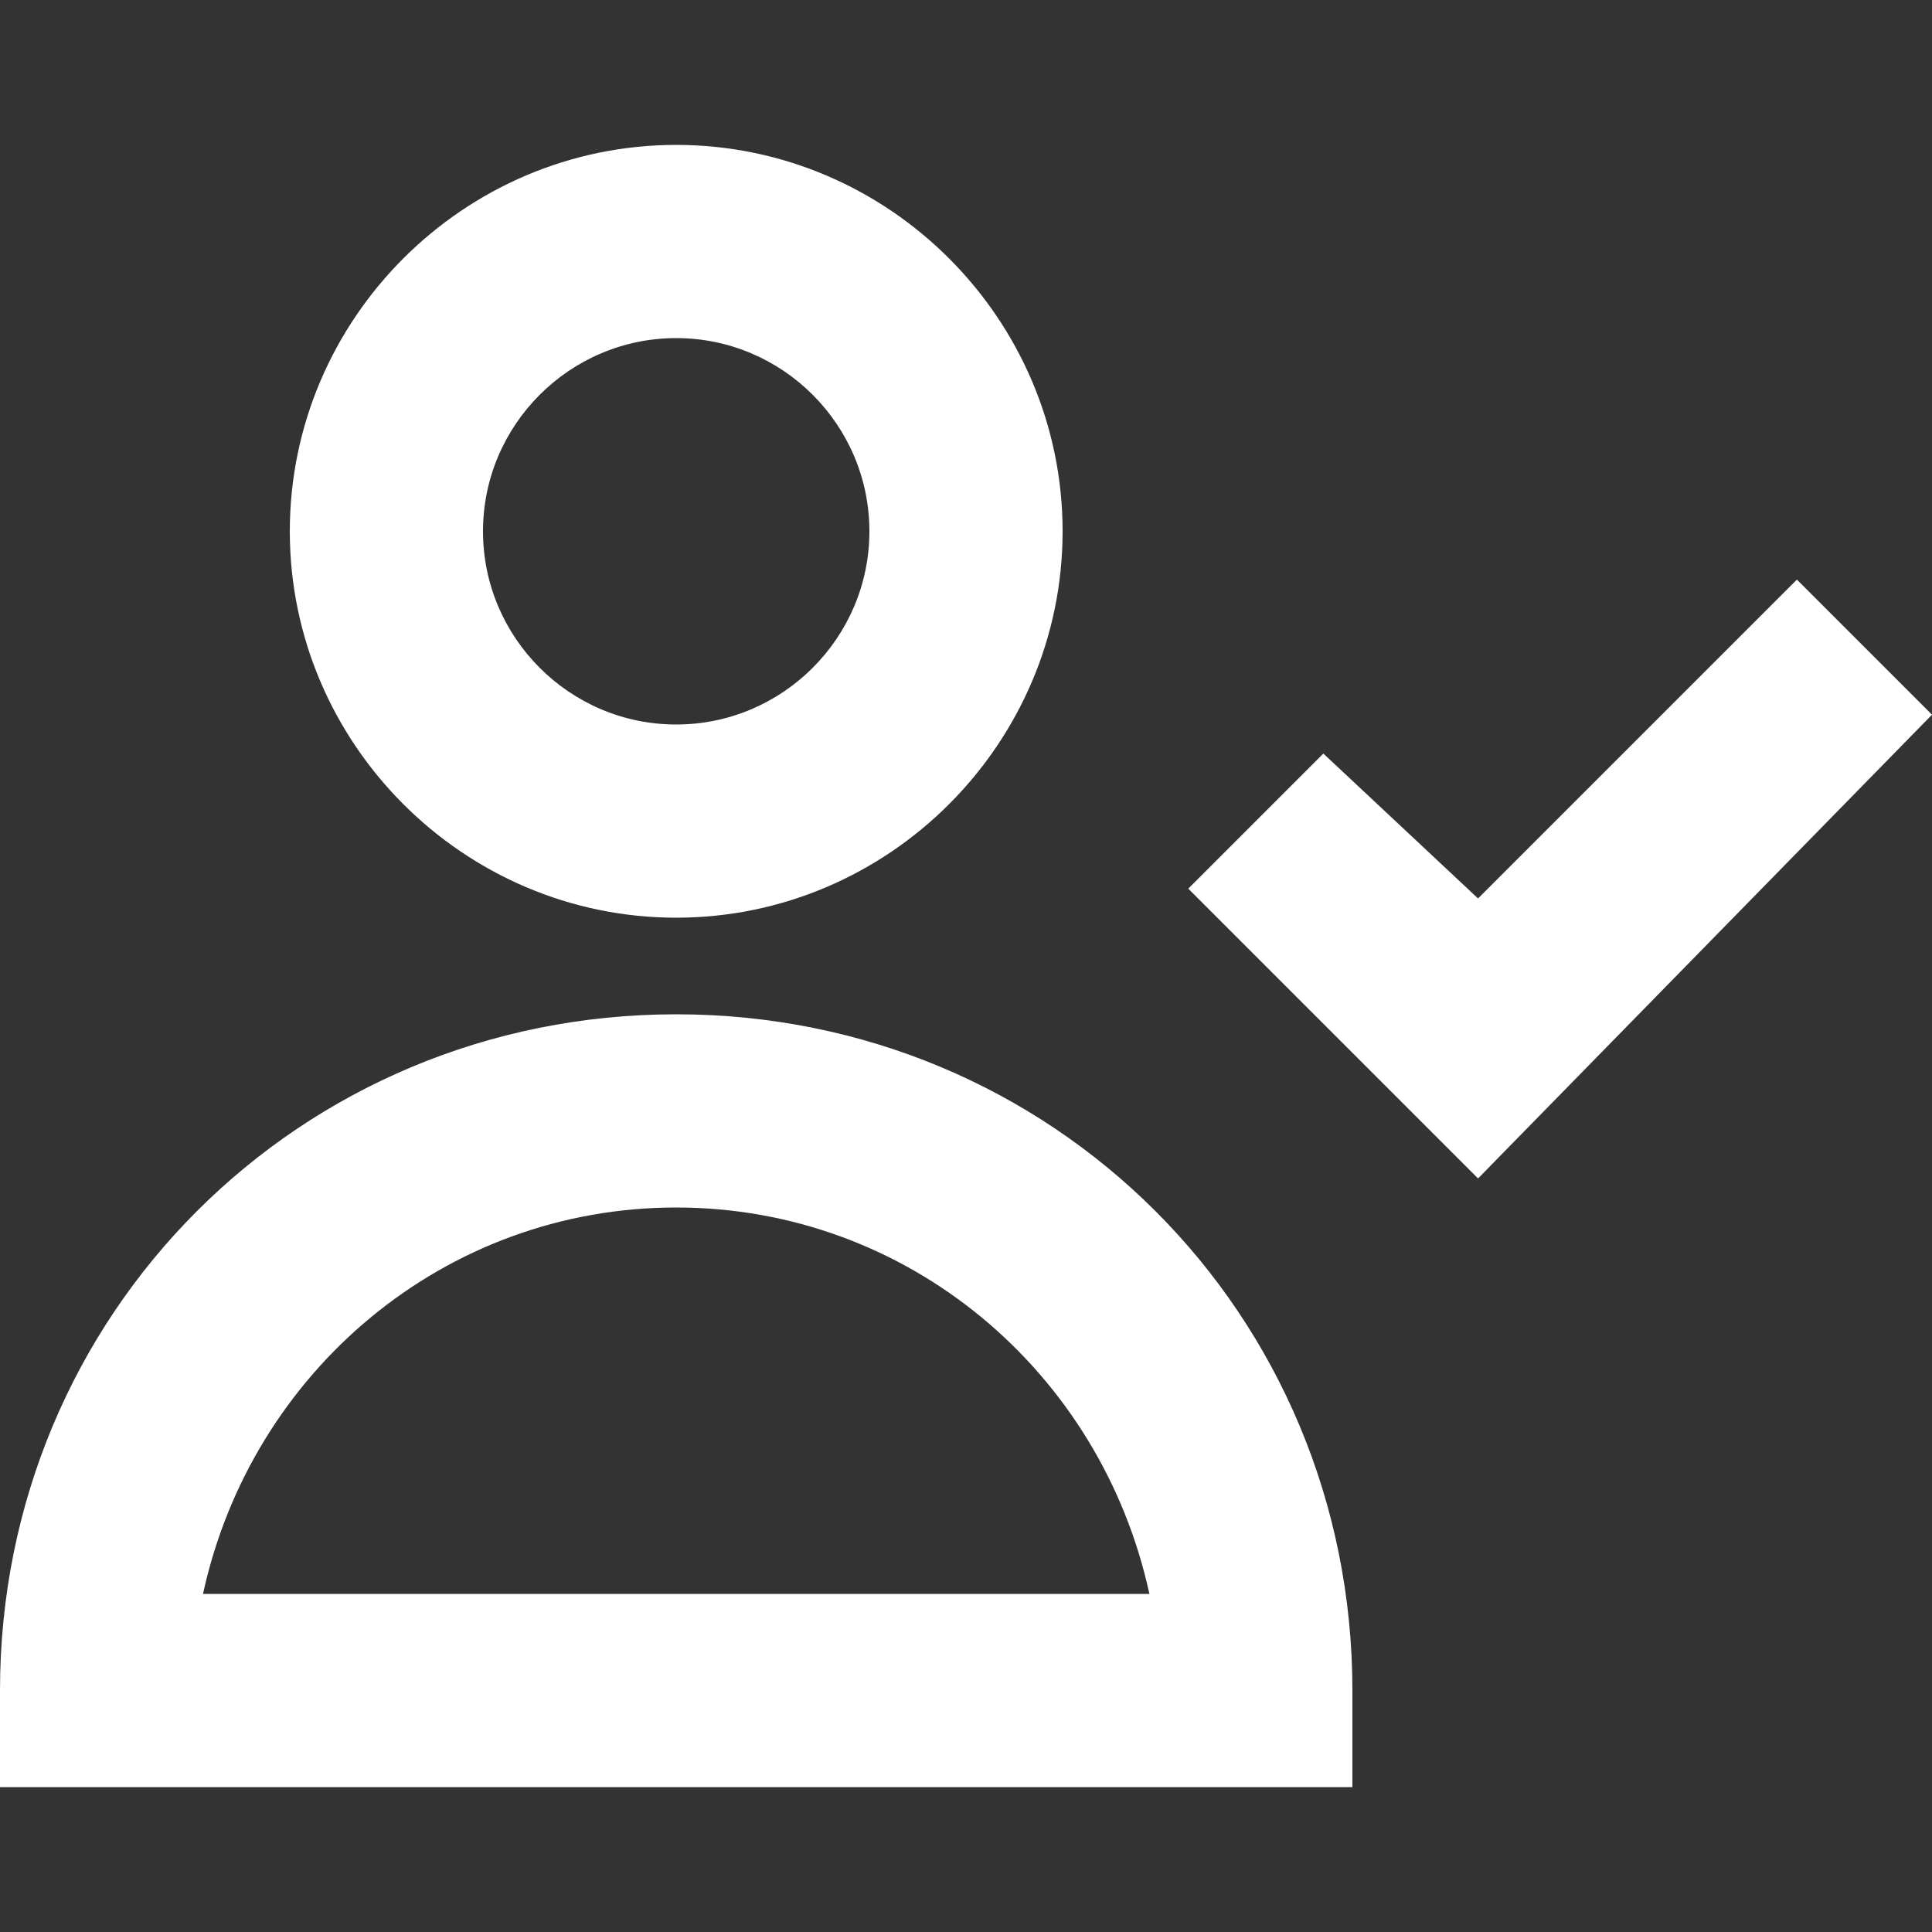
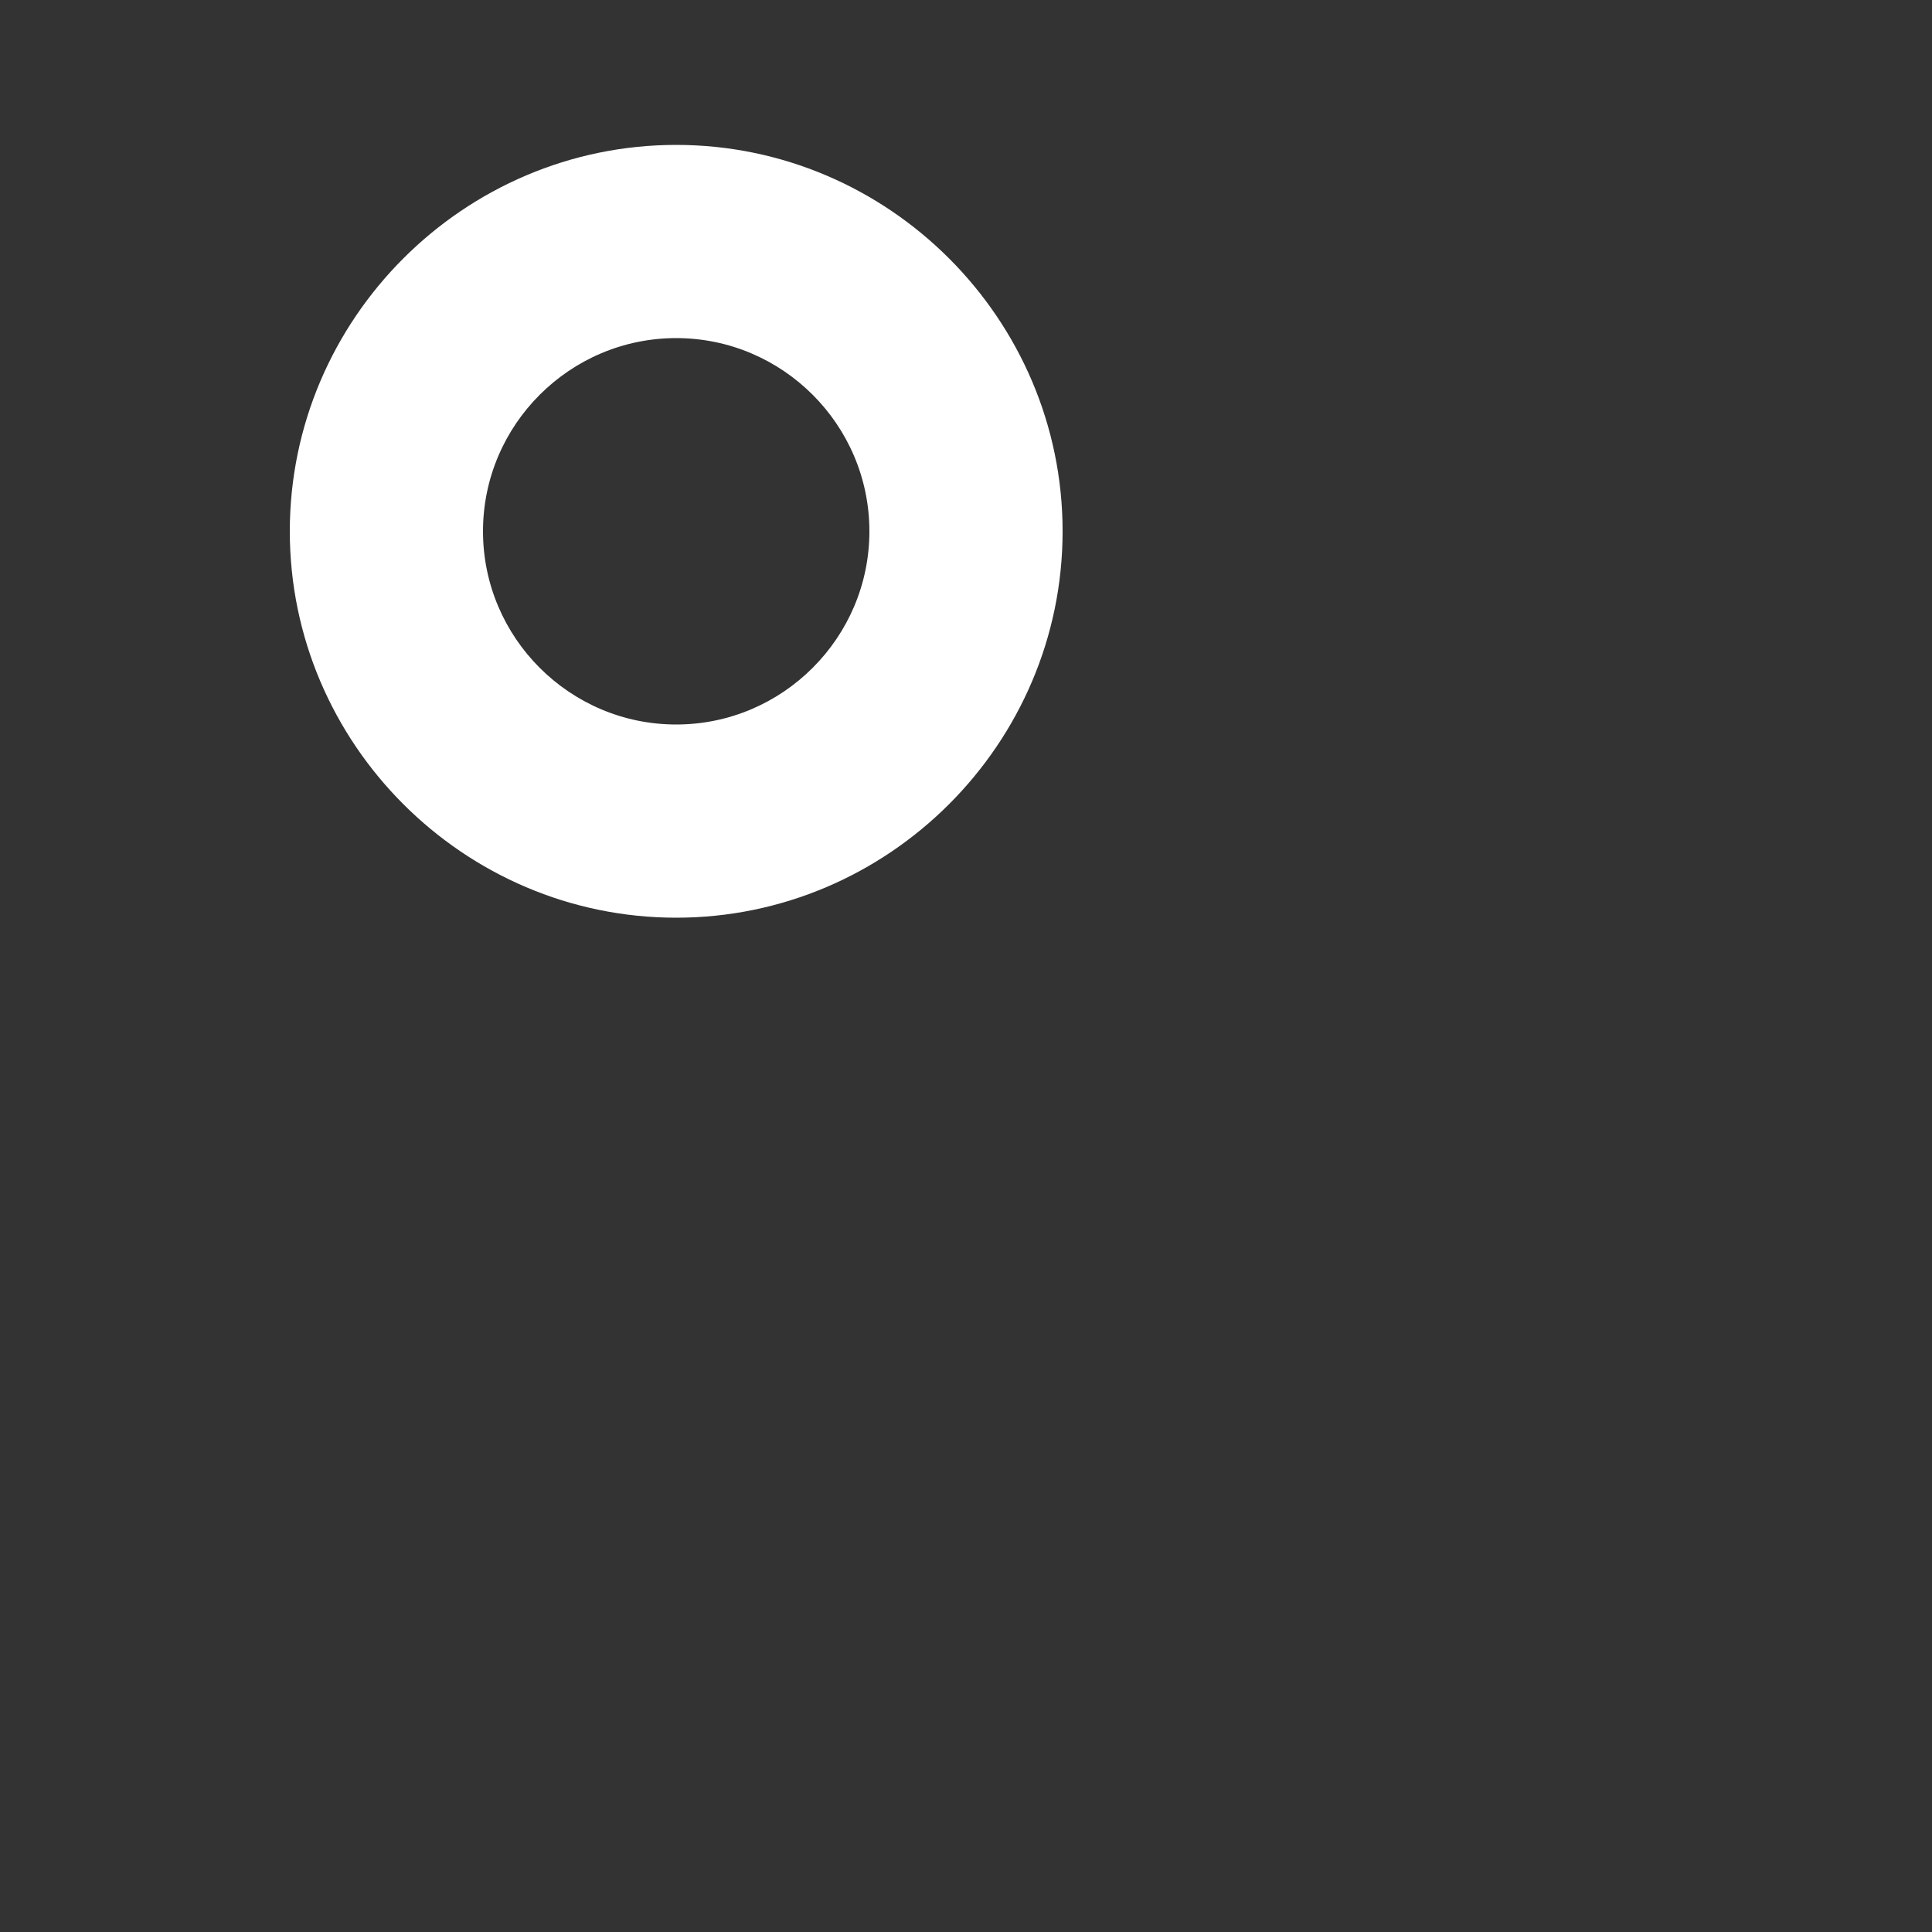
<svg xmlns="http://www.w3.org/2000/svg" id="Layer_1" data-name="Layer 1" version="1.1" viewBox="0 0 512 512">
  <rect x="0" y="0" width="512" height="512" fill="#333333" stroke="none" />
  <defs>
    <style> .cls-1 { fill: #fff; stroke-width: 0px; } </style>
  </defs>
-   <path class="cls-1" d="M179.2,268.8C79.4,268.8,0,348.2,0,448v25.6h358.4v-25.6c0-99.8-79.4-179.2-179.2-179.2ZM53.8,422.4c12.8-58.9,64-102.4,125.4-102.4s112.6,43.5,125.4,102.4H53.8Z" />
  <path class="cls-1" d="M179.2,243.2c56.3,0,102.4-46.1,102.4-102.4s-46.1-102.4-102.4-102.4-102.4,46.1-102.4,102.4,46.1,102.4,102.4,102.4ZM179.2,89.6c28.2,0,51.2,23,51.2,51.2s-23,51.2-51.2,51.2-51.2-23-51.2-51.2,23-51.2,51.2-51.2Z" />
-   <path class="cls-1" d="M476.2,153.6l-84.5,84.5-41-38.4-35.8,35.8,76.8,76.8,120.3-122.9-35.8-35.8Z" />
</svg>